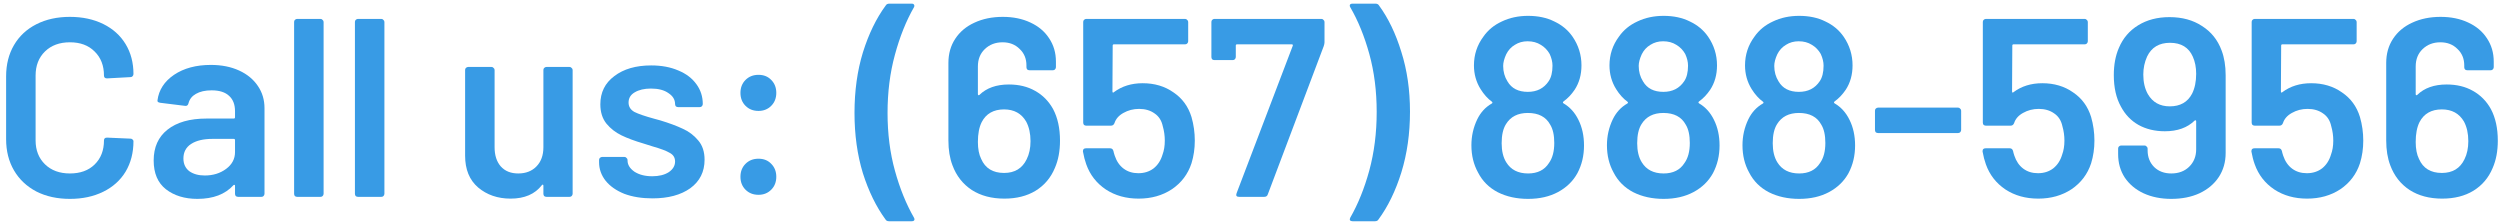
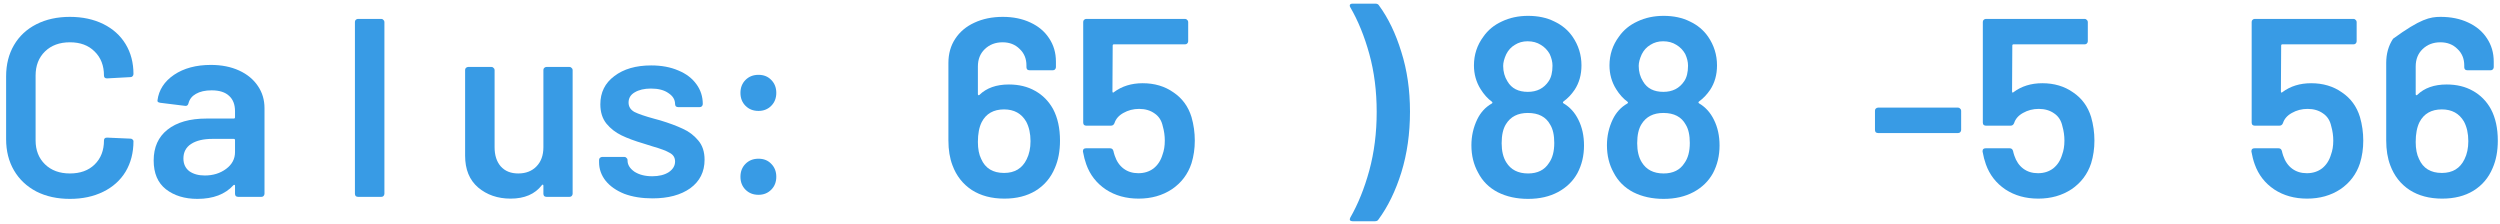
<svg xmlns="http://www.w3.org/2000/svg" width="301" height="27" viewBox="0 0 301 27" fill="none">
-   <path d="M299.909 13.141C300.46 14.182 300.736 15.447 300.736 16.936C300.736 18.181 300.532 19.273 300.124 20.211C299.634 21.395 298.858 22.313 297.797 22.966C296.757 23.598 295.502 23.914 294.033 23.914C292.503 23.914 291.197 23.567 290.116 22.874C289.034 22.16 288.259 21.17 287.789 19.905C287.463 19.048 287.3 18.048 287.3 16.906V7.571C287.3 6.469 287.575 5.5 288.126 4.664C288.677 3.827 289.442 3.184 290.422 2.735C291.421 2.266 292.564 2.031 293.849 2.031C295.094 2.031 296.196 2.256 297.155 2.705C298.134 3.154 298.889 3.786 299.42 4.602C299.97 5.418 300.246 6.357 300.246 7.418V8.091C300.246 8.193 300.205 8.285 300.124 8.367C300.062 8.428 299.981 8.459 299.879 8.459H297.063C296.961 8.459 296.869 8.428 296.788 8.367C296.726 8.285 296.696 8.193 296.696 8.091V7.877C296.696 7.061 296.42 6.398 295.869 5.888C295.339 5.357 294.655 5.092 293.819 5.092C292.962 5.092 292.248 5.367 291.676 5.918C291.126 6.449 290.85 7.143 290.85 8V11.336C290.85 11.397 290.87 11.438 290.911 11.458C290.952 11.478 290.993 11.468 291.034 11.427C291.891 10.591 293.074 10.172 294.584 10.172C295.788 10.172 296.839 10.428 297.736 10.938C298.654 11.448 299.379 12.182 299.909 13.141ZM296.726 19.171C297.032 18.558 297.185 17.834 297.185 16.998C297.185 16.079 297.012 15.294 296.665 14.641C296.094 13.662 295.206 13.172 294.002 13.172C292.737 13.172 291.84 13.682 291.309 14.702C291.003 15.314 290.85 16.11 290.85 17.089C290.85 17.926 290.983 18.61 291.248 19.14C291.738 20.262 292.656 20.823 294.002 20.823C295.288 20.823 296.196 20.272 296.726 19.171Z" fill="#389BE5" />
+   <path d="M299.909 13.141C300.46 14.182 300.736 15.447 300.736 16.936C300.736 18.181 300.532 19.273 300.124 20.211C299.634 21.395 298.858 22.313 297.797 22.966C296.757 23.598 295.502 23.914 294.033 23.914C292.503 23.914 291.197 23.567 290.116 22.874C289.034 22.16 288.259 21.17 287.789 19.905C287.463 19.048 287.3 18.048 287.3 16.906V7.571C287.3 6.469 287.575 5.5 288.126 4.664C291.421 2.266 292.564 2.031 293.849 2.031C295.094 2.031 296.196 2.256 297.155 2.705C298.134 3.154 298.889 3.786 299.42 4.602C299.97 5.418 300.246 6.357 300.246 7.418V8.091C300.246 8.193 300.205 8.285 300.124 8.367C300.062 8.428 299.981 8.459 299.879 8.459H297.063C296.961 8.459 296.869 8.428 296.788 8.367C296.726 8.285 296.696 8.193 296.696 8.091V7.877C296.696 7.061 296.42 6.398 295.869 5.888C295.339 5.357 294.655 5.092 293.819 5.092C292.962 5.092 292.248 5.367 291.676 5.918C291.126 6.449 290.85 7.143 290.85 8V11.336C290.85 11.397 290.87 11.438 290.911 11.458C290.952 11.478 290.993 11.468 291.034 11.427C291.891 10.591 293.074 10.172 294.584 10.172C295.788 10.172 296.839 10.428 297.736 10.938C298.654 11.448 299.379 12.182 299.909 13.141ZM296.726 19.171C297.032 18.558 297.185 17.834 297.185 16.998C297.185 16.079 297.012 15.294 296.665 14.641C296.094 13.662 295.206 13.172 294.002 13.172C292.737 13.172 291.84 13.682 291.309 14.702C291.003 15.314 290.85 16.11 290.85 17.089C290.85 17.926 290.983 18.61 291.248 19.14C291.738 20.262 292.656 20.823 294.002 20.823C295.288 20.823 296.196 20.272 296.726 19.171Z" fill="#389BE5" />
  <path d="M284.139 14.09C284.405 15.008 284.537 15.957 284.537 16.936C284.537 17.895 284.405 18.803 284.139 19.66C283.711 20.966 282.925 22.007 281.783 22.782C280.64 23.537 279.304 23.914 277.773 23.914C276.264 23.914 274.948 23.547 273.825 22.813C272.703 22.058 271.918 21.048 271.469 19.783C271.305 19.334 271.173 18.824 271.071 18.252V18.191C271.071 17.967 271.193 17.855 271.438 17.855H274.346C274.55 17.855 274.682 17.967 274.743 18.191C274.764 18.314 274.815 18.497 274.896 18.742C275.121 19.415 275.478 19.936 275.968 20.303C276.457 20.67 277.049 20.854 277.743 20.854C278.457 20.854 279.069 20.66 279.579 20.272C280.089 19.864 280.446 19.313 280.65 18.62C280.834 18.13 280.926 17.569 280.926 16.936C280.926 16.345 280.844 15.763 280.681 15.192C280.538 14.519 280.212 14.008 279.702 13.662C279.191 13.294 278.569 13.111 277.835 13.111C277.141 13.111 276.508 13.274 275.937 13.6C275.386 13.906 275.029 14.315 274.866 14.825C274.784 15.029 274.641 15.131 274.437 15.131H271.469C271.367 15.131 271.275 15.1 271.193 15.039C271.132 14.957 271.101 14.865 271.101 14.763V2.644C271.101 2.542 271.132 2.46 271.193 2.399C271.275 2.317 271.367 2.276 271.469 2.276H283.374C283.476 2.276 283.558 2.317 283.619 2.399C283.701 2.46 283.741 2.542 283.741 2.644V4.97C283.741 5.072 283.701 5.163 283.619 5.245C283.558 5.306 283.476 5.337 283.374 5.337H274.805C274.703 5.337 274.652 5.388 274.652 5.49L274.621 10.999C274.621 11.081 274.641 11.132 274.682 11.152C274.723 11.152 274.764 11.132 274.805 11.091C275.764 10.377 276.916 10.02 278.263 10.02C279.691 10.02 280.926 10.387 281.966 11.121C283.027 11.835 283.752 12.825 284.139 14.09Z" fill="#389BE5" />
-   <path d="M267.479 6.071C267.806 6.928 267.969 7.928 267.969 9.071V18.405C267.969 19.507 267.693 20.476 267.143 21.313C266.592 22.149 265.816 22.802 264.816 23.272C263.837 23.721 262.705 23.945 261.419 23.945C260.175 23.945 259.063 23.721 258.083 23.272C257.124 22.823 256.369 22.19 255.818 21.374C255.288 20.558 255.023 19.619 255.023 18.558V17.885C255.023 17.783 255.053 17.701 255.115 17.64C255.196 17.559 255.288 17.518 255.39 17.518H258.206C258.308 17.518 258.389 17.559 258.451 17.64C258.532 17.701 258.573 17.783 258.573 17.885V18.099C258.573 18.916 258.838 19.589 259.369 20.119C259.899 20.629 260.583 20.884 261.419 20.884C262.297 20.884 263.011 20.619 263.562 20.089C264.133 19.538 264.419 18.834 264.419 17.977V14.61C264.419 14.549 264.398 14.508 264.357 14.488C264.317 14.467 264.276 14.478 264.235 14.519C263.358 15.376 262.164 15.804 260.654 15.804C259.45 15.804 258.389 15.549 257.471 15.039C256.573 14.529 255.869 13.794 255.359 12.835C254.788 11.815 254.502 10.55 254.502 9.04C254.502 7.796 254.706 6.704 255.115 5.765C255.604 4.602 256.38 3.694 257.441 3.042C258.502 2.389 259.756 2.062 261.205 2.062C262.735 2.062 264.041 2.419 265.123 3.133C266.224 3.827 267.01 4.806 267.479 6.071ZM263.929 11.274C264.255 10.621 264.419 9.826 264.419 8.887C264.419 8.112 264.286 7.428 264.021 6.837C263.531 5.714 262.613 5.153 261.266 5.153C259.96 5.153 259.042 5.704 258.512 6.806C258.206 7.479 258.053 8.204 258.053 8.979C258.053 9.897 258.236 10.683 258.604 11.336C259.175 12.315 260.052 12.805 261.236 12.805C262.501 12.805 263.398 12.295 263.929 11.274Z" fill="#389BE5" />
  <path d="M251.771 14.09C252.036 15.008 252.169 15.957 252.169 16.936C252.169 17.895 252.036 18.803 251.771 19.66C251.342 20.966 250.557 22.007 249.414 22.782C248.271 23.537 246.935 23.914 245.405 23.914C243.895 23.914 242.579 23.547 241.457 22.813C240.334 22.058 239.549 21.048 239.1 19.783C238.937 19.334 238.804 18.824 238.702 18.252V18.191C238.702 17.967 238.825 17.855 239.069 17.855H241.977C242.181 17.855 242.314 17.967 242.375 18.191C242.395 18.314 242.446 18.497 242.528 18.742C242.752 19.415 243.109 19.936 243.599 20.303C244.089 20.67 244.68 20.854 245.374 20.854C246.088 20.854 246.7 20.66 247.21 20.272C247.721 19.864 248.078 19.313 248.282 18.62C248.465 18.13 248.557 17.569 248.557 16.936C248.557 16.345 248.476 15.763 248.312 15.192C248.169 14.519 247.843 14.008 247.333 13.662C246.823 13.294 246.2 13.111 245.466 13.111C244.772 13.111 244.14 13.274 243.568 13.6C243.018 13.906 242.66 14.315 242.497 14.825C242.416 15.029 242.273 15.131 242.069 15.131H239.1C238.998 15.131 238.906 15.1 238.825 15.039C238.763 14.957 238.733 14.865 238.733 14.763V2.644C238.733 2.542 238.763 2.46 238.825 2.399C238.906 2.317 238.998 2.276 239.1 2.276H251.006C251.108 2.276 251.189 2.317 251.25 2.399C251.332 2.46 251.373 2.542 251.373 2.644V4.97C251.373 5.072 251.332 5.163 251.25 5.245C251.189 5.306 251.108 5.337 251.006 5.337H242.436C242.334 5.337 242.283 5.388 242.283 5.49L242.252 10.999C242.252 11.081 242.273 11.132 242.314 11.152C242.354 11.152 242.395 11.132 242.436 11.091C243.395 10.377 244.548 10.02 245.894 10.02C247.323 10.02 248.557 10.387 249.598 11.121C250.659 11.835 251.383 12.825 251.771 14.09Z" fill="#389BE5" />
  <path d="M226.114 16.018C226.012 16.018 225.921 15.988 225.839 15.926C225.778 15.845 225.747 15.753 225.747 15.651V13.325C225.747 13.223 225.778 13.141 225.839 13.08C225.921 12.998 226.012 12.958 226.114 12.958H235.755C235.857 12.958 235.939 12.998 236 13.08C236.082 13.141 236.122 13.223 236.122 13.325V15.651C236.122 15.753 236.082 15.845 236 15.926C235.939 15.988 235.857 16.018 235.755 16.018H226.114Z" fill="#389BE5" />
-   <path d="M222.68 14.427C223.129 15.325 223.353 16.355 223.353 17.518C223.353 18.742 223.088 19.854 222.557 20.854C222.027 21.813 221.252 22.568 220.231 23.119C219.211 23.669 218.007 23.945 216.62 23.945C215.253 23.945 214.039 23.68 212.978 23.149C211.917 22.598 211.121 21.803 210.591 20.762C210.06 19.803 209.795 18.712 209.795 17.487C209.795 16.385 210.03 15.345 210.499 14.366C210.907 13.529 211.488 12.896 212.243 12.468C212.345 12.407 212.356 12.335 212.274 12.254C211.764 11.886 211.305 11.376 210.897 10.723C210.366 9.866 210.101 8.918 210.101 7.877C210.101 6.592 210.478 5.439 211.233 4.419C211.784 3.623 212.529 3.011 213.468 2.582C214.406 2.134 215.457 1.909 216.62 1.909C217.824 1.909 218.875 2.134 219.772 2.582C220.69 3.011 221.425 3.623 221.976 4.419C222.69 5.459 223.047 6.612 223.047 7.877C223.047 8.999 222.772 9.979 222.221 10.815C221.833 11.387 221.384 11.856 220.874 12.223C220.792 12.305 220.792 12.376 220.874 12.437C221.649 12.886 222.251 13.549 222.68 14.427ZM213.988 6.53C213.743 7.061 213.621 7.53 213.621 7.938C213.621 8.632 213.794 9.254 214.141 9.805C214.631 10.642 215.447 11.06 216.589 11.06C217.691 11.06 218.528 10.632 219.099 9.775C219.405 9.326 219.558 8.703 219.558 7.908C219.558 7.459 219.446 6.99 219.221 6.5C218.956 6.031 218.599 5.663 218.15 5.398C217.701 5.112 217.171 4.97 216.559 4.97C215.987 4.97 215.477 5.112 215.028 5.398C214.58 5.663 214.233 6.041 213.988 6.53ZM219.13 19.63C219.558 19.038 219.772 18.232 219.772 17.212C219.772 16.273 219.609 15.539 219.283 15.008C218.773 14.07 217.875 13.6 216.589 13.6C215.386 13.6 214.508 14.049 213.957 14.947C213.61 15.498 213.437 16.263 213.437 17.242C213.437 18.181 213.621 18.946 213.988 19.538C214.539 20.436 215.416 20.884 216.62 20.884C217.763 20.884 218.599 20.466 219.13 19.63Z" fill="#389BE5" />
  <path d="M206.36 14.427C206.809 15.325 207.034 16.355 207.034 17.518C207.034 18.742 206.769 19.854 206.238 20.854C205.708 21.813 204.932 22.568 203.912 23.119C202.892 23.669 201.688 23.945 200.301 23.945C198.934 23.945 197.72 23.68 196.659 23.149C195.598 22.598 194.802 21.803 194.271 20.762C193.741 19.803 193.476 18.712 193.476 17.487C193.476 16.385 193.71 15.345 194.18 14.366C194.588 13.529 195.169 12.896 195.924 12.468C196.026 12.407 196.036 12.335 195.955 12.254C195.445 11.886 194.985 11.376 194.577 10.723C194.047 9.866 193.782 8.918 193.782 7.877C193.782 6.592 194.159 5.439 194.914 4.419C195.465 3.623 196.21 3.011 197.148 2.582C198.087 2.134 199.138 1.909 200.301 1.909C201.504 1.909 202.555 2.134 203.453 2.582C204.371 3.011 205.106 3.623 205.657 4.419C206.371 5.459 206.728 6.612 206.728 7.877C206.728 8.999 206.452 9.979 205.901 10.815C205.514 11.387 205.065 11.856 204.555 12.223C204.473 12.305 204.473 12.376 204.555 12.437C205.33 12.886 205.932 13.549 206.36 14.427ZM197.669 6.53C197.424 7.061 197.301 7.53 197.301 7.938C197.301 8.632 197.475 9.254 197.822 9.805C198.311 10.642 199.127 11.06 200.27 11.06C201.372 11.06 202.208 10.632 202.78 9.775C203.086 9.326 203.239 8.703 203.239 7.908C203.239 7.459 203.127 6.99 202.902 6.5C202.637 6.031 202.28 5.663 201.831 5.398C201.382 5.112 200.852 4.97 200.239 4.97C199.668 4.97 199.158 5.112 198.709 5.398C198.26 5.663 197.913 6.041 197.669 6.53ZM202.81 19.63C203.239 19.038 203.453 18.232 203.453 17.212C203.453 16.273 203.29 15.539 202.963 15.008C202.453 14.07 201.555 13.6 200.27 13.6C199.066 13.6 198.189 14.049 197.638 14.947C197.291 15.498 197.118 16.263 197.118 17.242C197.118 18.181 197.301 18.946 197.669 19.538C198.219 20.436 199.097 20.884 200.301 20.884C201.443 20.884 202.28 20.466 202.81 19.63Z" fill="#389BE5" />
  <path d="M190.042 14.427C190.491 15.325 190.715 16.355 190.715 17.518C190.715 18.742 190.45 19.854 189.919 20.854C189.389 21.813 188.613 22.568 187.593 23.119C186.573 23.669 185.369 23.945 183.982 23.945C182.615 23.945 181.401 23.68 180.34 23.149C179.279 22.598 178.483 21.803 177.952 20.762C177.422 19.803 177.157 18.712 177.157 17.487C177.157 16.385 177.391 15.345 177.861 14.366C178.269 13.529 178.85 12.896 179.605 12.468C179.707 12.407 179.717 12.335 179.636 12.254C179.126 11.886 178.667 11.376 178.259 10.723C177.728 9.866 177.463 8.918 177.463 7.877C177.463 6.592 177.84 5.439 178.595 4.419C179.146 3.623 179.891 3.011 180.829 2.582C181.768 2.134 182.819 1.909 183.982 1.909C185.186 1.909 186.236 2.134 187.134 2.582C188.052 3.011 188.787 3.623 189.338 4.419C190.052 5.459 190.409 6.612 190.409 7.877C190.409 8.999 190.133 9.979 189.583 10.815C189.195 11.387 188.746 11.856 188.236 12.223C188.154 12.305 188.154 12.376 188.236 12.437C189.011 12.886 189.613 13.549 190.042 14.427ZM181.35 6.53C181.105 7.061 180.982 7.53 180.982 7.938C180.982 8.632 181.156 9.254 181.503 9.805C181.992 10.642 182.809 11.06 183.951 11.06C185.053 11.06 185.889 10.632 186.461 9.775C186.767 9.326 186.92 8.703 186.92 7.908C186.92 7.459 186.808 6.99 186.583 6.5C186.318 6.031 185.961 5.663 185.512 5.398C185.063 5.112 184.533 4.97 183.921 4.97C183.349 4.97 182.839 5.112 182.39 5.398C181.941 5.663 181.595 6.041 181.35 6.53ZM186.491 19.63C186.92 19.038 187.134 18.232 187.134 17.212C187.134 16.273 186.971 15.539 186.644 15.008C186.134 14.07 185.237 13.6 183.951 13.6C182.747 13.6 181.87 14.049 181.319 14.947C180.972 15.498 180.799 16.263 180.799 17.242C180.799 18.181 180.982 18.946 181.35 19.538C181.901 20.436 182.778 20.884 183.982 20.884C185.124 20.884 185.961 20.466 186.491 19.63Z" fill="#389BE5" />
  <path d="M165.6 0.44C165.804 0.44 165.947 0.511 166.029 0.654C167.151 2.184 168.049 4.051 168.722 6.255C169.416 8.438 169.763 10.836 169.763 13.447C169.763 16.079 169.416 18.518 168.722 20.762C168.028 22.986 167.11 24.873 165.968 26.424C165.886 26.567 165.743 26.638 165.539 26.638H162.846C162.703 26.638 162.601 26.597 162.54 26.516C162.499 26.434 162.509 26.332 162.57 26.21C163.509 24.578 164.274 22.68 164.866 20.517C165.458 18.334 165.753 15.988 165.753 13.478C165.753 10.968 165.458 8.642 164.866 6.5C164.274 4.357 163.509 2.48 162.57 0.868C162.53 0.787 162.509 0.726 162.509 0.685C162.509 0.522 162.621 0.44 162.846 0.44H165.6Z" fill="#389BE5" />
-   <path d="M149.188 23.7C148.882 23.7 148.779 23.557 148.882 23.272L155.645 5.521C155.686 5.398 155.645 5.337 155.523 5.337H148.943C148.841 5.337 148.79 5.388 148.79 5.49V6.867C148.79 6.969 148.749 7.061 148.667 7.143C148.606 7.204 148.524 7.234 148.422 7.234H146.219C146.117 7.234 146.025 7.204 145.943 7.143C145.882 7.061 145.852 6.969 145.852 6.867V2.644C145.852 2.542 145.882 2.46 145.943 2.399C146.025 2.317 146.117 2.276 146.219 2.276H159.104C159.206 2.276 159.287 2.317 159.349 2.399C159.43 2.46 159.471 2.542 159.471 2.644V5.092C159.471 5.214 159.44 5.368 159.379 5.551L152.646 23.394C152.585 23.598 152.442 23.7 152.217 23.7H149.188Z" fill="#389BE5" />
  <path d="M143.456 14.09C143.721 15.008 143.854 15.957 143.854 16.936C143.854 17.895 143.721 18.803 143.456 19.66C143.027 20.966 142.242 22.007 141.099 22.782C139.957 23.537 138.62 23.914 137.09 23.914C135.58 23.914 134.264 23.547 133.142 22.813C132.02 22.058 131.234 21.048 130.785 19.783C130.622 19.334 130.489 18.824 130.387 18.252V18.191C130.387 17.967 130.51 17.855 130.754 17.855H133.662C133.866 17.855 133.999 17.967 134.06 18.191C134.08 18.314 134.131 18.497 134.213 18.742C134.437 19.415 134.794 19.936 135.284 20.303C135.774 20.67 136.365 20.854 137.059 20.854C137.773 20.854 138.385 20.66 138.896 20.272C139.406 19.864 139.763 19.313 139.967 18.62C140.15 18.13 140.242 17.569 140.242 16.936C140.242 16.345 140.161 15.763 139.997 15.192C139.855 14.519 139.528 14.008 139.018 13.662C138.508 13.294 137.886 13.111 137.151 13.111C136.457 13.111 135.825 13.274 135.253 13.6C134.703 13.906 134.346 14.315 134.182 14.825C134.101 15.029 133.958 15.131 133.754 15.131H130.785C130.683 15.131 130.591 15.1 130.51 15.039C130.448 14.957 130.418 14.865 130.418 14.763V2.644C130.418 2.542 130.448 2.46 130.51 2.399C130.591 2.317 130.683 2.276 130.785 2.276H142.691C142.793 2.276 142.874 2.317 142.935 2.399C143.017 2.46 143.058 2.542 143.058 2.644V4.97C143.058 5.072 143.017 5.163 142.935 5.245C142.874 5.306 142.793 5.337 142.691 5.337H134.121C134.019 5.337 133.968 5.388 133.968 5.49L133.937 10.999C133.937 11.081 133.958 11.132 133.999 11.152C134.039 11.152 134.08 11.132 134.121 11.091C135.08 10.377 136.233 10.02 137.579 10.02C139.008 10.02 140.242 10.387 141.283 11.121C142.344 11.835 143.068 12.825 143.456 14.09Z" fill="#389BE5" />
  <path d="M126.797 13.141C127.348 14.182 127.624 15.447 127.624 16.936C127.624 18.181 127.42 19.273 127.012 20.211C126.522 21.395 125.747 22.313 124.686 22.966C123.645 23.598 122.39 23.914 120.921 23.914C119.391 23.914 118.085 23.567 117.004 22.874C115.922 22.16 115.147 21.17 114.678 19.905C114.351 19.048 114.188 18.048 114.188 16.906V7.571C114.188 6.469 114.463 5.5 115.014 4.664C115.565 3.827 116.33 3.184 117.31 2.735C118.31 2.266 119.452 2.031 120.738 2.031C121.982 2.031 123.084 2.256 124.043 2.705C125.022 3.154 125.777 3.786 126.308 4.602C126.859 5.418 127.134 6.357 127.134 7.418V8.091C127.134 8.193 127.093 8.285 127.012 8.367C126.95 8.428 126.869 8.459 126.767 8.459H123.951C123.849 8.459 123.757 8.428 123.676 8.367C123.614 8.285 123.584 8.193 123.584 8.091V7.877C123.584 7.061 123.308 6.398 122.758 5.888C122.227 5.357 121.543 5.092 120.707 5.092C119.85 5.092 119.136 5.367 118.565 5.918C118.014 6.449 117.738 7.143 117.738 8V11.336C117.738 11.397 117.759 11.438 117.799 11.458C117.84 11.478 117.881 11.468 117.922 11.427C118.779 10.591 119.962 10.172 121.472 10.172C122.676 10.172 123.727 10.428 124.624 10.938C125.543 11.448 126.267 12.182 126.797 13.141ZM123.614 19.171C123.921 18.558 124.074 17.834 124.074 16.998C124.074 16.079 123.9 15.294 123.553 14.641C122.982 13.662 122.094 13.172 120.891 13.172C119.626 13.172 118.728 13.682 118.197 14.702C117.891 15.314 117.738 16.11 117.738 17.089C117.738 17.926 117.871 18.61 118.136 19.14C118.626 20.262 119.544 20.823 120.891 20.823C122.176 20.823 123.084 20.272 123.614 19.171Z" fill="#389BE5" />
-   <path d="M107.044 26.638C106.84 26.638 106.697 26.567 106.616 26.424C105.493 24.894 104.586 23.037 103.892 20.854C103.218 18.65 102.882 16.232 102.882 13.6C102.882 10.948 103.218 8.52 103.892 6.316C104.586 4.092 105.504 2.205 106.646 0.654C106.728 0.511 106.871 0.44 107.075 0.44H109.768C109.911 0.44 110.003 0.481 110.044 0.562C110.105 0.644 110.105 0.746 110.044 0.868C109.105 2.501 108.34 4.408 107.748 6.592C107.156 8.754 106.861 11.091 106.861 13.6C106.861 16.09 107.156 18.405 107.748 20.548C108.34 22.69 109.105 24.578 110.044 26.21C110.084 26.291 110.105 26.353 110.105 26.393C110.105 26.557 109.993 26.638 109.768 26.638H107.044Z" fill="#389BE5" />
  <path d="M91.323 13.355C90.691 13.355 90.171 13.152 89.763 12.743C89.354 12.335 89.15 11.815 89.15 11.182C89.15 10.55 89.354 10.03 89.763 9.622C90.171 9.214 90.691 9.01 91.323 9.01C91.956 9.01 92.466 9.214 92.854 9.622C93.262 10.03 93.466 10.55 93.466 11.182C93.466 11.815 93.262 12.335 92.854 12.743C92.446 13.152 91.936 13.355 91.323 13.355ZM91.323 23.455C90.691 23.455 90.171 23.251 89.763 22.843C89.354 22.435 89.15 21.915 89.15 21.282C89.15 20.65 89.354 20.13 89.763 19.721C90.171 19.313 90.691 19.109 91.323 19.109C91.956 19.109 92.466 19.313 92.854 19.721C93.262 20.13 93.466 20.65 93.466 21.282C93.466 21.915 93.262 22.435 92.854 22.843C92.446 23.251 91.936 23.455 91.323 23.455Z" fill="#389BE5" />
  <path d="M78.556 23.884C77.27 23.884 76.138 23.7 75.158 23.333C74.199 22.945 73.455 22.425 72.924 21.772C72.394 21.099 72.128 20.354 72.128 19.538V19.262C72.128 19.16 72.159 19.079 72.22 19.018C72.302 18.936 72.394 18.895 72.496 18.895H75.189C75.291 18.895 75.373 18.936 75.434 19.018C75.515 19.079 75.556 19.16 75.556 19.262V19.324C75.556 19.834 75.832 20.283 76.383 20.67C76.954 21.038 77.668 21.221 78.525 21.221C79.341 21.221 80.004 21.058 80.514 20.732C81.024 20.385 81.279 19.956 81.279 19.446C81.279 18.977 81.065 18.63 80.637 18.405C80.229 18.161 79.555 17.906 78.617 17.64L77.454 17.273C76.413 16.967 75.536 16.641 74.822 16.294C74.108 15.947 73.506 15.478 73.016 14.886C72.526 14.274 72.281 13.498 72.281 12.56C72.281 11.132 72.843 9.999 73.965 9.163C75.087 8.306 76.566 7.877 78.403 7.877C79.647 7.877 80.739 8.081 81.677 8.489C82.616 8.877 83.34 9.428 83.85 10.142C84.36 10.836 84.615 11.632 84.615 12.529C84.615 12.631 84.575 12.723 84.493 12.805C84.432 12.866 84.35 12.896 84.248 12.896H81.647C81.545 12.896 81.453 12.866 81.371 12.805C81.31 12.723 81.279 12.631 81.279 12.529C81.279 11.999 81.014 11.56 80.484 11.213C79.974 10.846 79.27 10.662 78.372 10.662C77.576 10.662 76.923 10.815 76.413 11.121C75.924 11.407 75.679 11.815 75.679 12.346C75.679 12.835 75.913 13.213 76.383 13.478C76.872 13.723 77.678 13.998 78.8 14.304L79.474 14.488C80.555 14.814 81.463 15.151 82.198 15.498C82.932 15.824 83.555 16.294 84.064 16.906C84.575 17.497 84.83 18.273 84.83 19.232C84.83 20.68 84.258 21.823 83.116 22.66C81.973 23.476 80.453 23.884 78.556 23.884Z" fill="#389BE5" />
  <path d="M65.425 8.428C65.425 8.326 65.456 8.244 65.517 8.183C65.599 8.102 65.691 8.061 65.793 8.061H68.578C68.68 8.061 68.761 8.102 68.823 8.183C68.904 8.244 68.945 8.326 68.945 8.428V23.333C68.945 23.435 68.904 23.527 68.823 23.608C68.761 23.67 68.68 23.7 68.578 23.7H65.793C65.691 23.7 65.599 23.67 65.517 23.608C65.456 23.527 65.425 23.435 65.425 23.333V22.354C65.425 22.292 65.405 22.252 65.364 22.231C65.323 22.211 65.283 22.231 65.242 22.292C64.405 23.374 63.151 23.914 61.477 23.914C59.927 23.914 58.621 23.465 57.56 22.568C56.519 21.67 55.999 20.395 55.999 18.742V8.428C55.999 8.326 56.03 8.244 56.091 8.183C56.172 8.102 56.264 8.061 56.366 8.061H59.182C59.284 8.061 59.366 8.102 59.427 8.183C59.508 8.244 59.549 8.326 59.549 8.428V17.732C59.549 18.691 59.794 19.456 60.284 20.027C60.794 20.599 61.498 20.884 62.396 20.884C63.314 20.884 64.048 20.599 64.599 20.027C65.15 19.456 65.425 18.691 65.425 17.732V8.428Z" fill="#389BE5" />
  <path d="M43.1 23.7C42.998 23.7 42.906 23.67 42.825 23.608C42.764 23.527 42.733 23.435 42.733 23.333V2.644C42.733 2.542 42.764 2.46 42.825 2.399C42.906 2.317 42.998 2.276 43.1 2.276H45.916C46.018 2.276 46.099 2.317 46.161 2.399C46.242 2.46 46.283 2.542 46.283 2.644V23.333C46.283 23.435 46.242 23.527 46.161 23.608C46.099 23.67 46.018 23.7 45.916 23.7H43.1Z" fill="#389BE5" />
-   <path d="M35.778 23.7C35.676 23.7 35.584 23.67 35.502 23.608C35.441 23.527 35.411 23.435 35.411 23.333V2.644C35.411 2.542 35.441 2.46 35.502 2.399C35.584 2.317 35.676 2.276 35.778 2.276H38.594C38.696 2.276 38.777 2.317 38.839 2.399C38.92 2.46 38.961 2.542 38.961 2.644V23.333C38.961 23.435 38.92 23.527 38.839 23.608C38.777 23.67 38.696 23.7 38.594 23.7H35.778Z" fill="#389BE5" />
  <path d="M25.389 7.816C26.674 7.816 27.806 8.04 28.786 8.489C29.765 8.938 30.52 9.56 31.051 10.356C31.581 11.132 31.846 12.019 31.846 13.019V23.333C31.846 23.435 31.806 23.527 31.724 23.608C31.663 23.669 31.581 23.7 31.479 23.7H28.663C28.561 23.7 28.47 23.669 28.388 23.608C28.327 23.527 28.296 23.435 28.296 23.333V22.354C28.296 22.292 28.276 22.262 28.235 22.262C28.194 22.241 28.153 22.252 28.113 22.292C27.113 23.394 25.664 23.945 23.767 23.945C22.236 23.945 20.971 23.557 19.971 22.782C18.992 22.007 18.502 20.854 18.502 19.324C18.502 17.732 19.053 16.498 20.155 15.62C21.277 14.723 22.848 14.274 24.868 14.274H28.143C28.245 14.274 28.296 14.223 28.296 14.121V13.386C28.296 12.59 28.061 11.978 27.592 11.55C27.123 11.101 26.419 10.877 25.48 10.877C24.705 10.877 24.073 11.019 23.583 11.305C23.114 11.57 22.818 11.948 22.695 12.437C22.634 12.682 22.491 12.784 22.267 12.743L19.298 12.376C19.196 12.356 19.104 12.325 19.023 12.284C18.962 12.223 18.941 12.152 18.962 12.07C19.125 10.825 19.788 9.805 20.951 9.01C22.134 8.214 23.614 7.816 25.389 7.816ZM24.654 21.129C25.654 21.129 26.511 20.864 27.225 20.334C27.939 19.803 28.296 19.13 28.296 18.314V16.875C28.296 16.773 28.245 16.722 28.143 16.722H25.572C24.491 16.722 23.634 16.926 23.001 17.334C22.389 17.742 22.083 18.324 22.083 19.079C22.083 19.732 22.318 20.242 22.787 20.609C23.277 20.956 23.899 21.129 24.654 21.129Z" fill="#389BE5" />
  <path d="M8.418 23.945C6.888 23.945 5.541 23.649 4.378 23.057C3.215 22.445 2.317 21.599 1.685 20.517C1.052 19.436 0.736 18.181 0.736 16.753V9.193C0.736 7.765 1.052 6.51 1.685 5.429C2.317 4.347 3.215 3.511 4.378 2.919C5.541 2.327 6.888 2.031 8.418 2.031C9.928 2.031 11.264 2.317 12.427 2.888C13.59 3.46 14.488 4.266 15.12 5.306C15.753 6.347 16.069 7.551 16.069 8.918C16.069 9.02 16.028 9.112 15.947 9.193C15.886 9.254 15.804 9.285 15.702 9.285L12.886 9.438C12.641 9.438 12.519 9.326 12.519 9.101C12.519 7.898 12.142 6.928 11.386 6.194C10.652 5.459 9.662 5.092 8.418 5.092C7.173 5.092 6.173 5.459 5.418 6.194C4.664 6.928 4.286 7.898 4.286 9.101V16.906C4.286 18.089 4.664 19.048 5.418 19.783C6.173 20.517 7.173 20.884 8.418 20.884C9.662 20.884 10.652 20.527 11.386 19.813C12.142 19.079 12.519 18.11 12.519 16.906C12.519 16.681 12.641 16.569 12.886 16.569L15.702 16.692C15.804 16.692 15.886 16.722 15.947 16.783C16.028 16.845 16.069 16.916 16.069 16.998C16.069 18.385 15.753 19.609 15.12 20.67C14.488 21.711 13.59 22.517 12.427 23.088C11.264 23.659 9.928 23.945 8.418 23.945Z" fill="#389BE5" />
</svg>